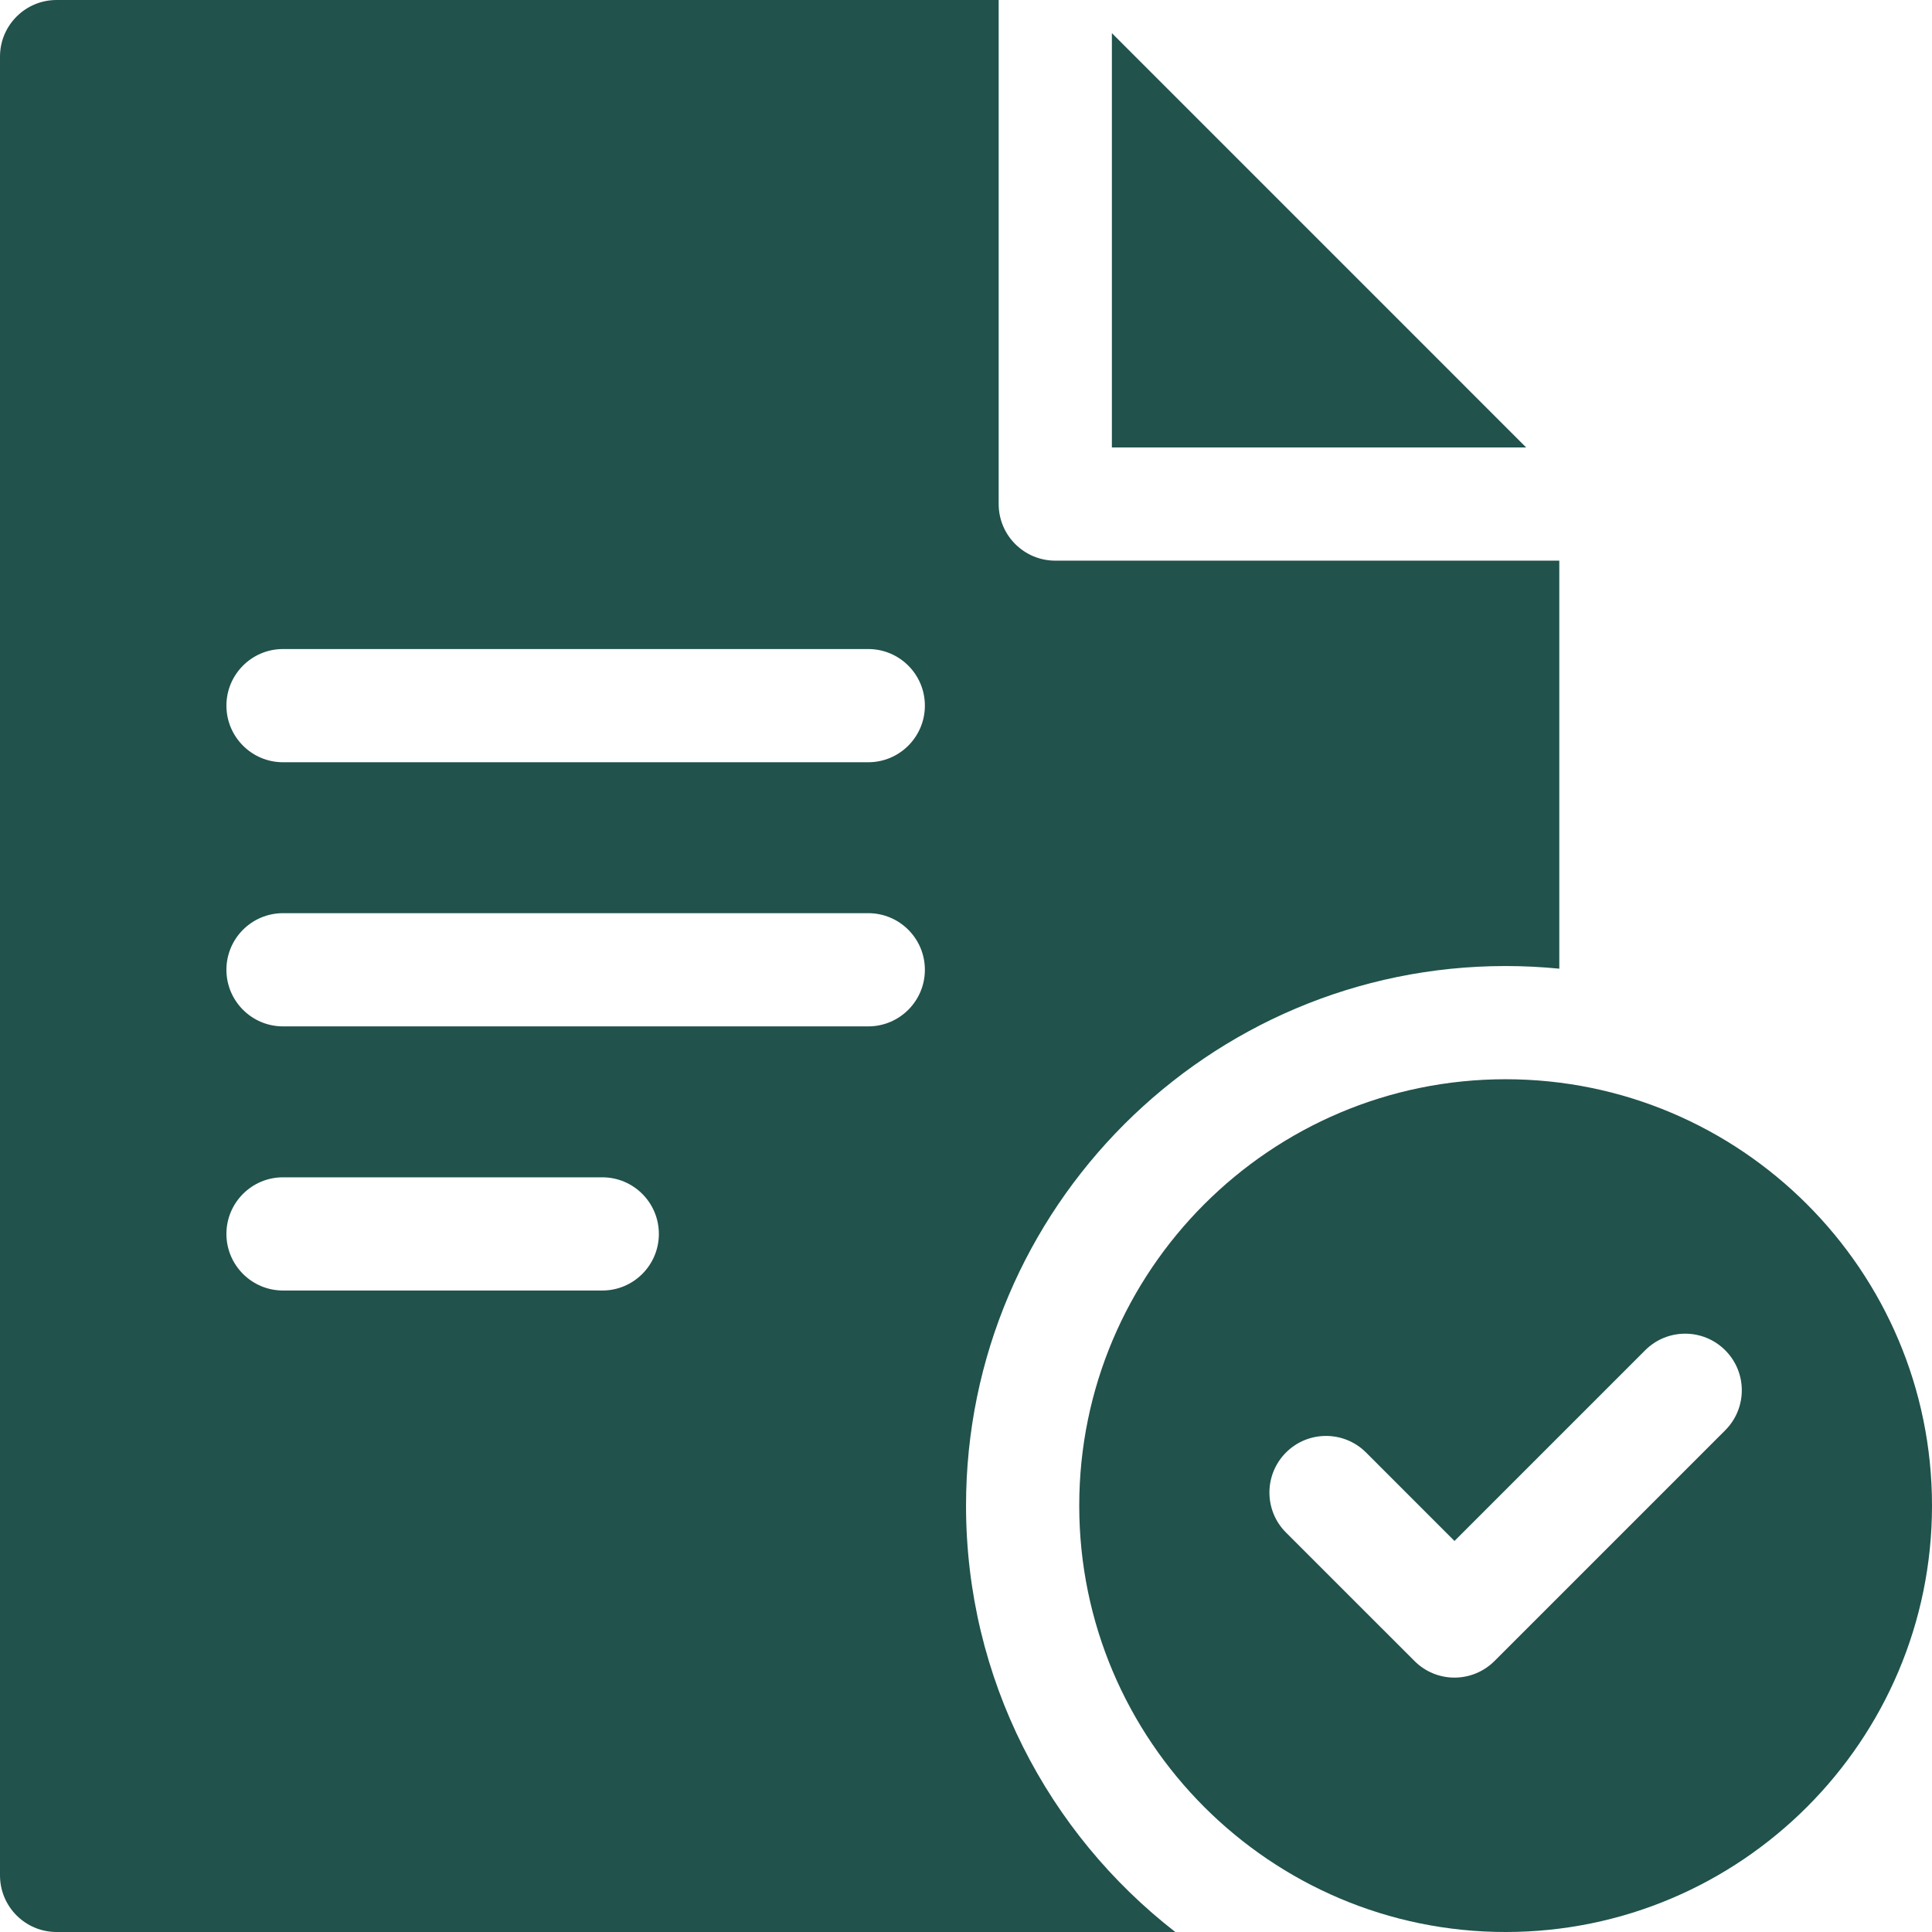
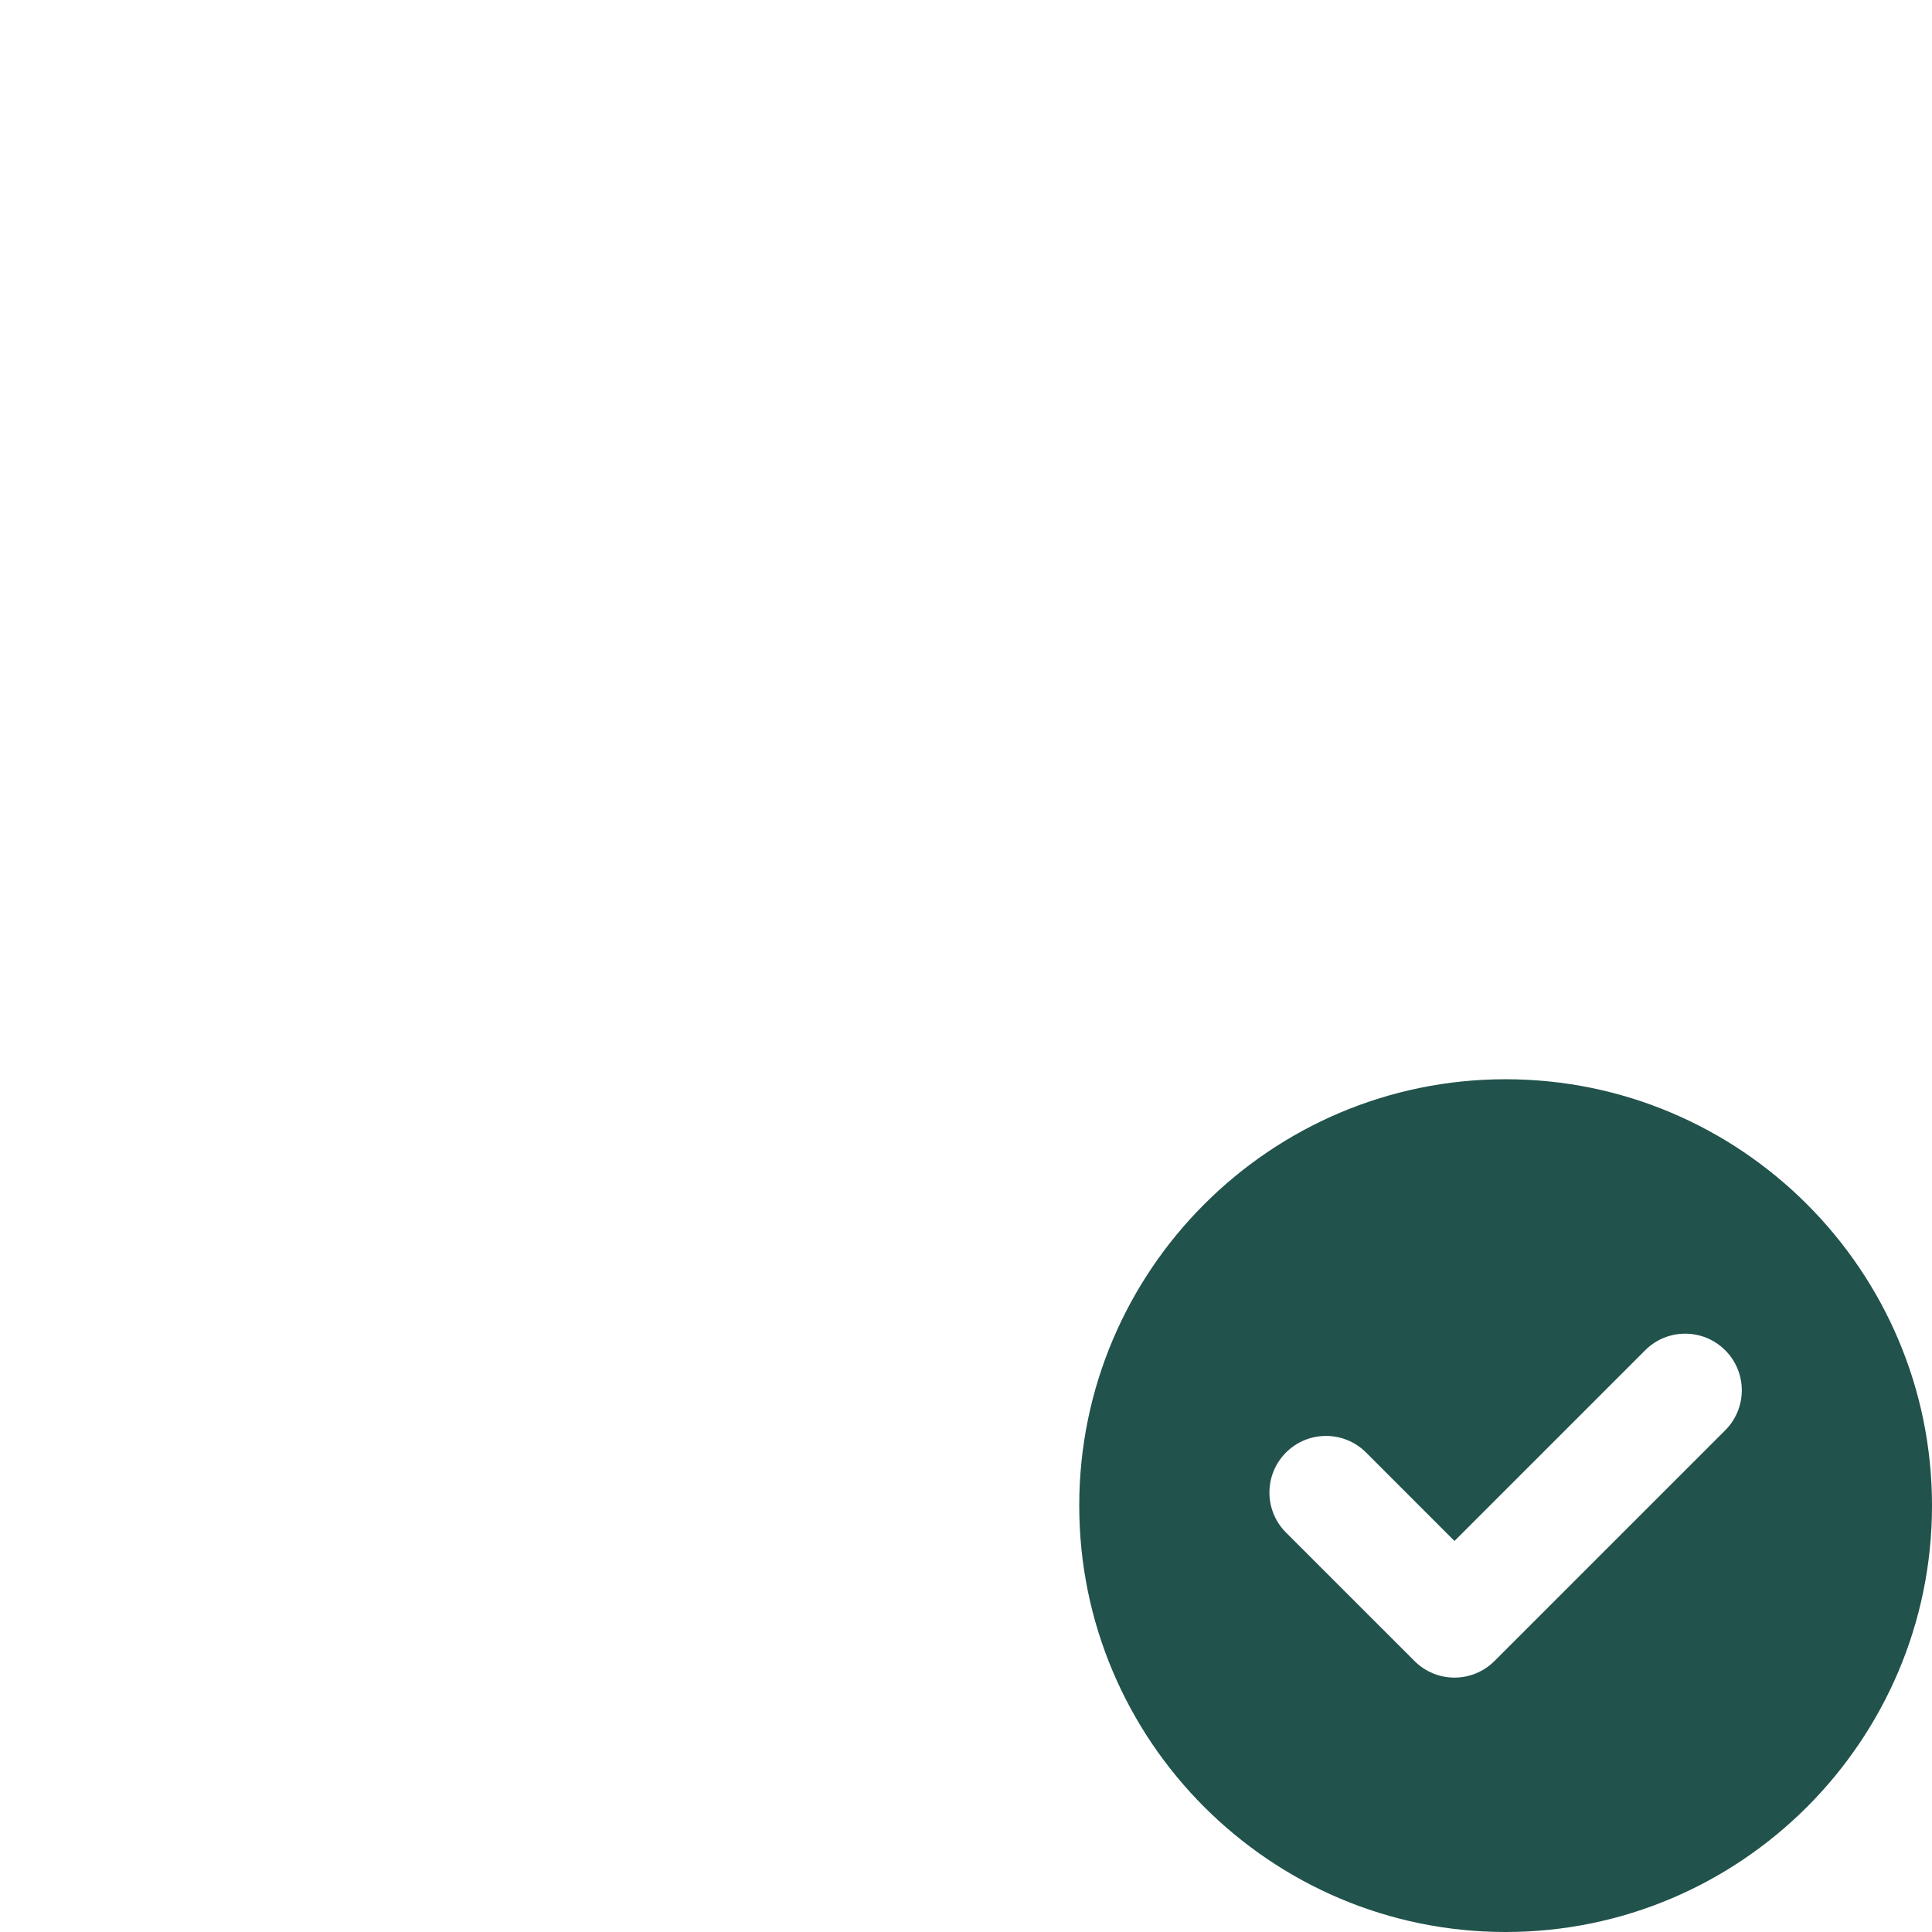
<svg xmlns="http://www.w3.org/2000/svg" width="67" height="67" viewBox="0 0 67 67" fill="none">
  <g clip-path="url(#clip0_2093_354)">
-     <path d="M52.926 15.517H38.559V1.149L52.926 15.517Z" fill="#21524C" />
-     <path d="M36.596 19.443C35.513 19.443 34.633 18.564 34.633 17.48V0H1.963C0.879 0 0 0.879 0 1.963V65.037C0 66.121 0.879 67 1.963 67H40.759C36.346 63.574 33.501 58.219 33.501 52.214C33.501 41.896 41.896 33.501 52.214 33.501C52.842 33.501 53.463 33.533 54.075 33.593V19.443H36.596ZM20.887 44.754H9.814C8.731 44.754 7.852 43.874 7.852 42.791C7.852 41.708 8.731 40.828 9.814 40.828H20.887C21.971 40.828 22.849 41.708 22.849 42.791C22.849 43.874 21.971 44.754 20.887 44.754ZM30.111 35.594H9.814C8.731 35.594 7.852 34.714 7.852 33.631C7.852 32.547 8.731 31.668 9.814 31.668H30.111C31.194 31.668 32.074 32.547 32.074 33.631C32.074 34.714 31.194 35.594 30.111 35.594ZM30.111 26.434H9.814C8.731 26.434 7.852 25.554 7.852 24.471C7.852 23.387 8.731 22.508 9.814 22.508H30.111C31.194 22.508 32.074 23.387 32.074 24.471C32.074 25.554 31.194 26.434 30.111 26.434Z" fill="#21524C" />
    <path d="M52.213 37.427C44.059 37.427 37.427 44.059 37.427 52.213C37.427 60.367 44.059 67 52.213 67C60.367 67 67 60.367 67 52.213C67 44.059 60.367 37.427 52.213 37.427ZM59.829 49.601L51.828 57.602C51.445 57.985 50.942 58.178 50.44 58.178C49.937 58.178 49.435 57.985 49.053 57.602L44.597 53.147C43.831 52.382 43.831 51.139 44.597 50.372C45.364 49.605 46.607 49.605 47.374 50.372L50.44 53.439L52.641 51.238L57.053 46.826C57.82 46.059 59.062 46.059 59.829 46.826C60.596 47.592 60.596 48.834 59.829 49.601Z" fill="#21524C" />
  </g>
  <defs>
    <clipPath id="clip0_2093_354">
      <rect width="67" height="67" fill="white" />
    </clipPath>
  </defs>
</svg>